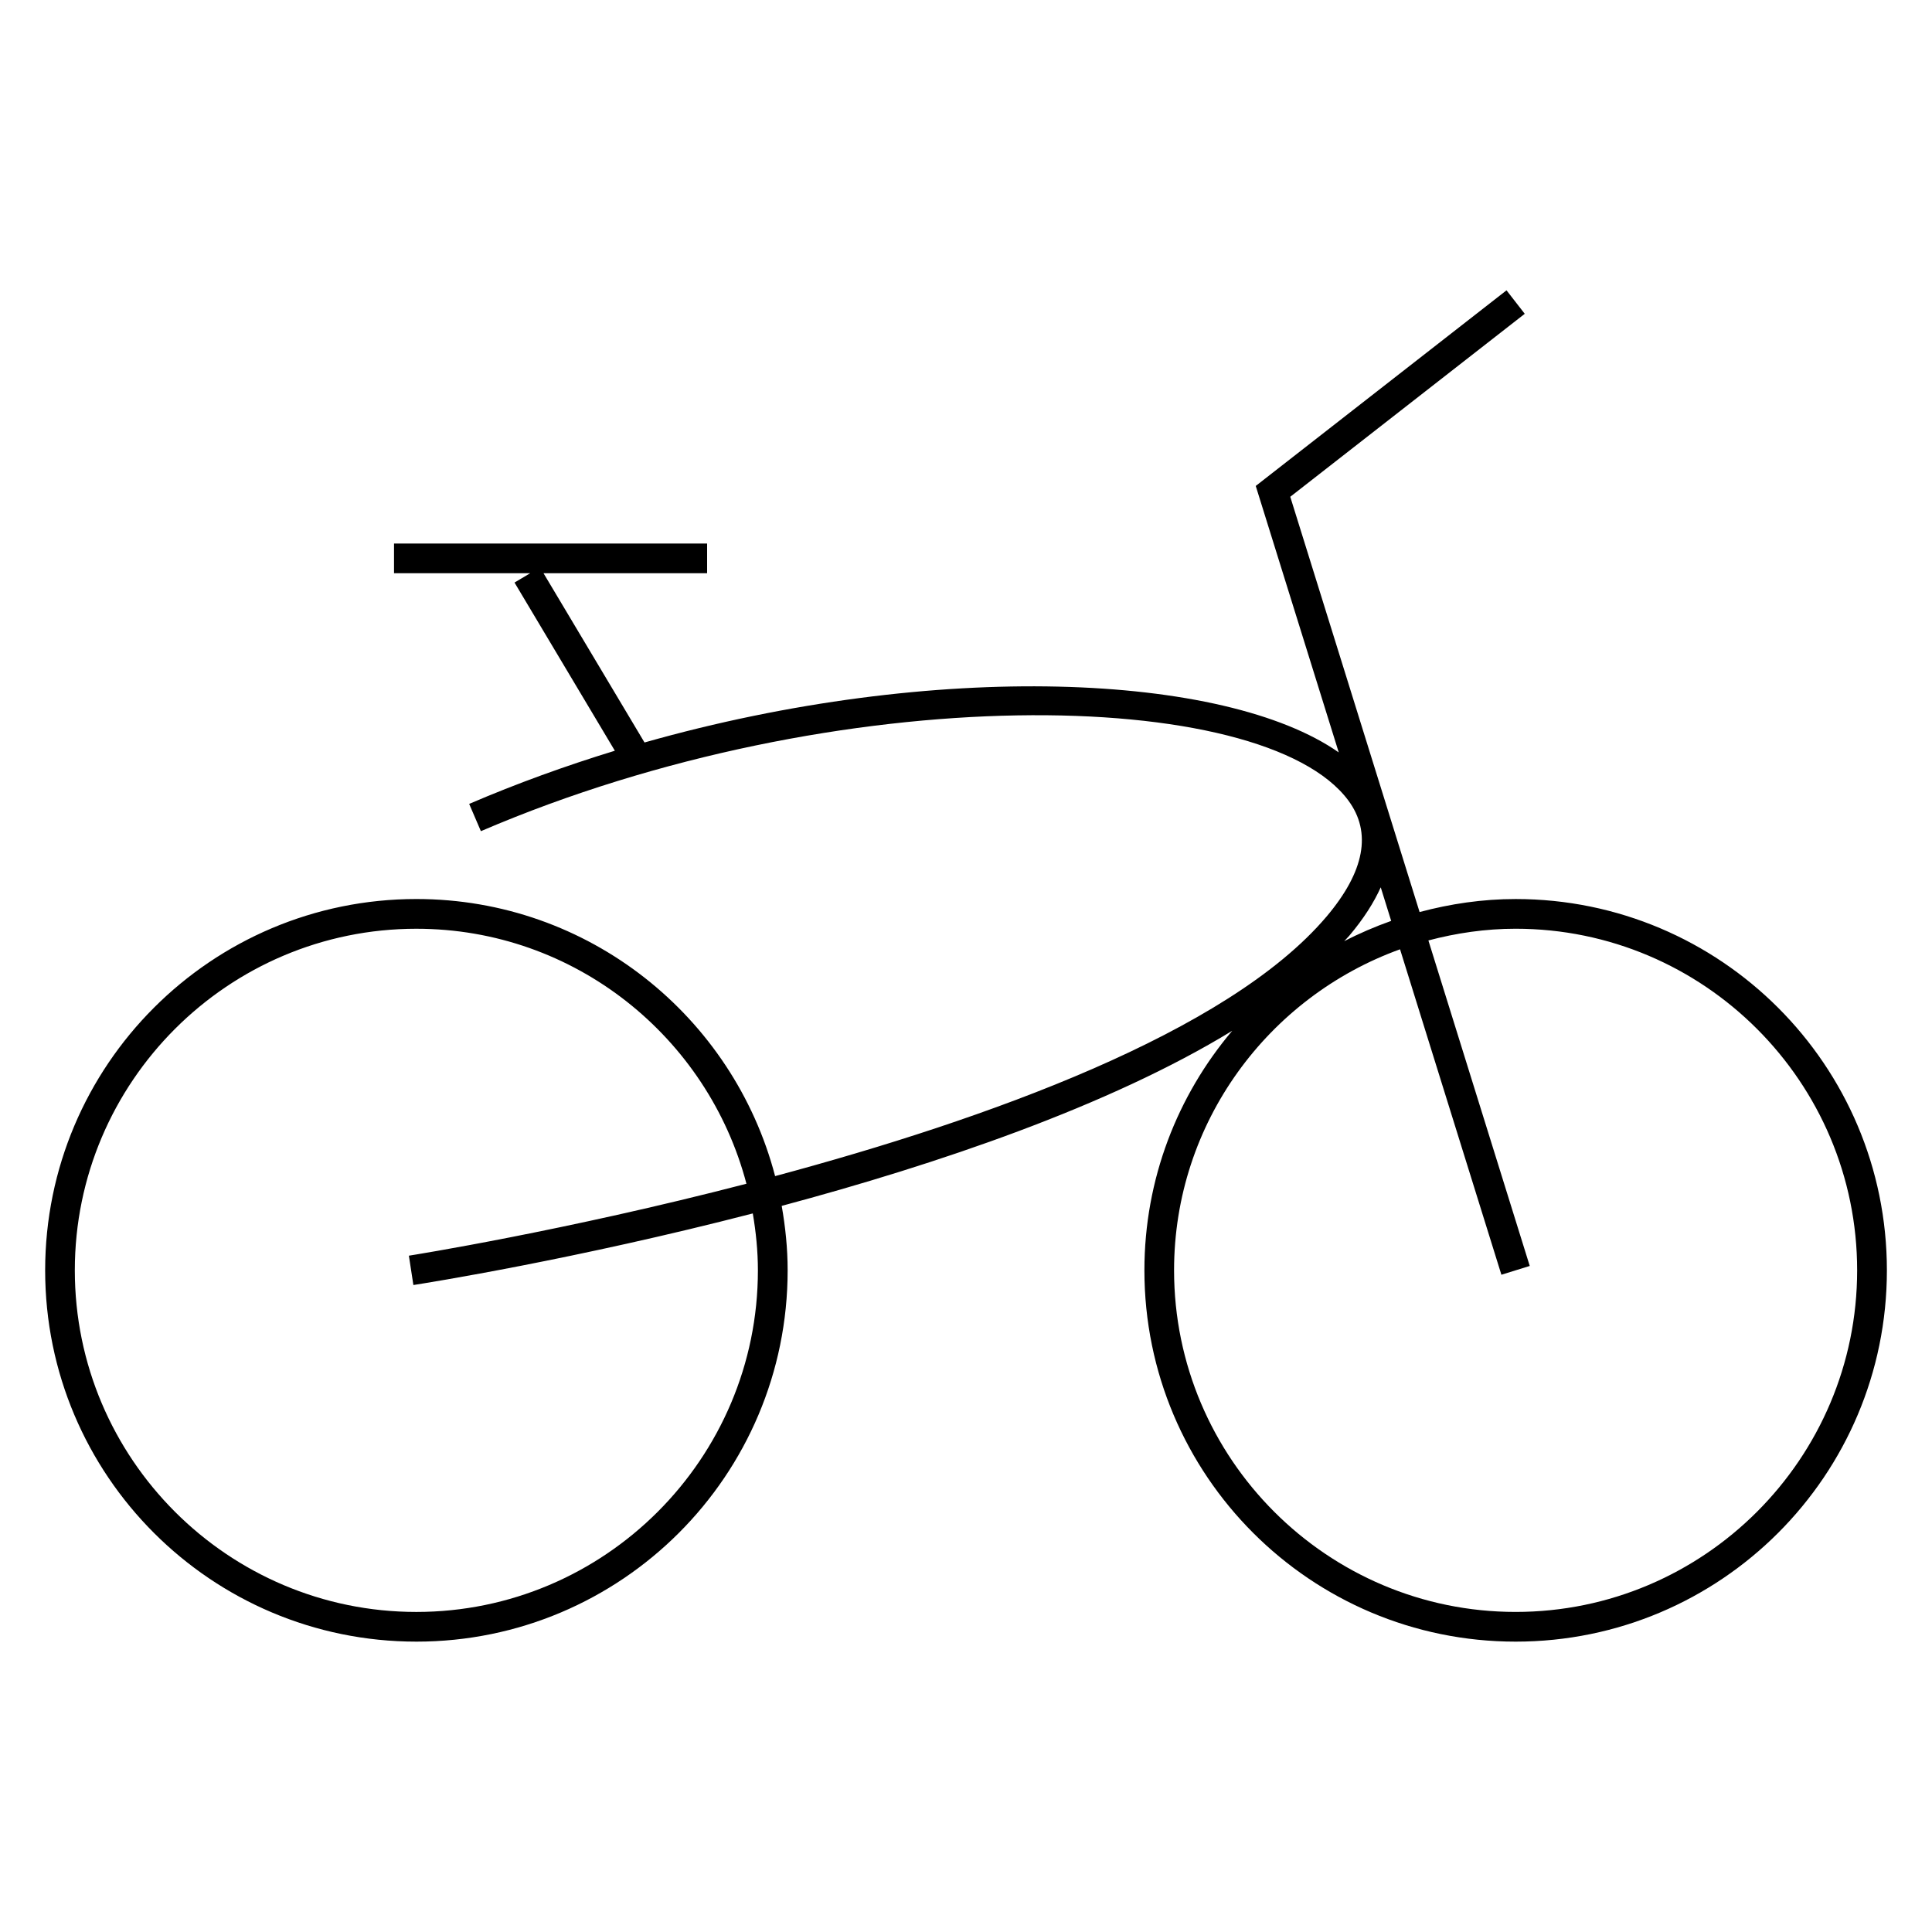
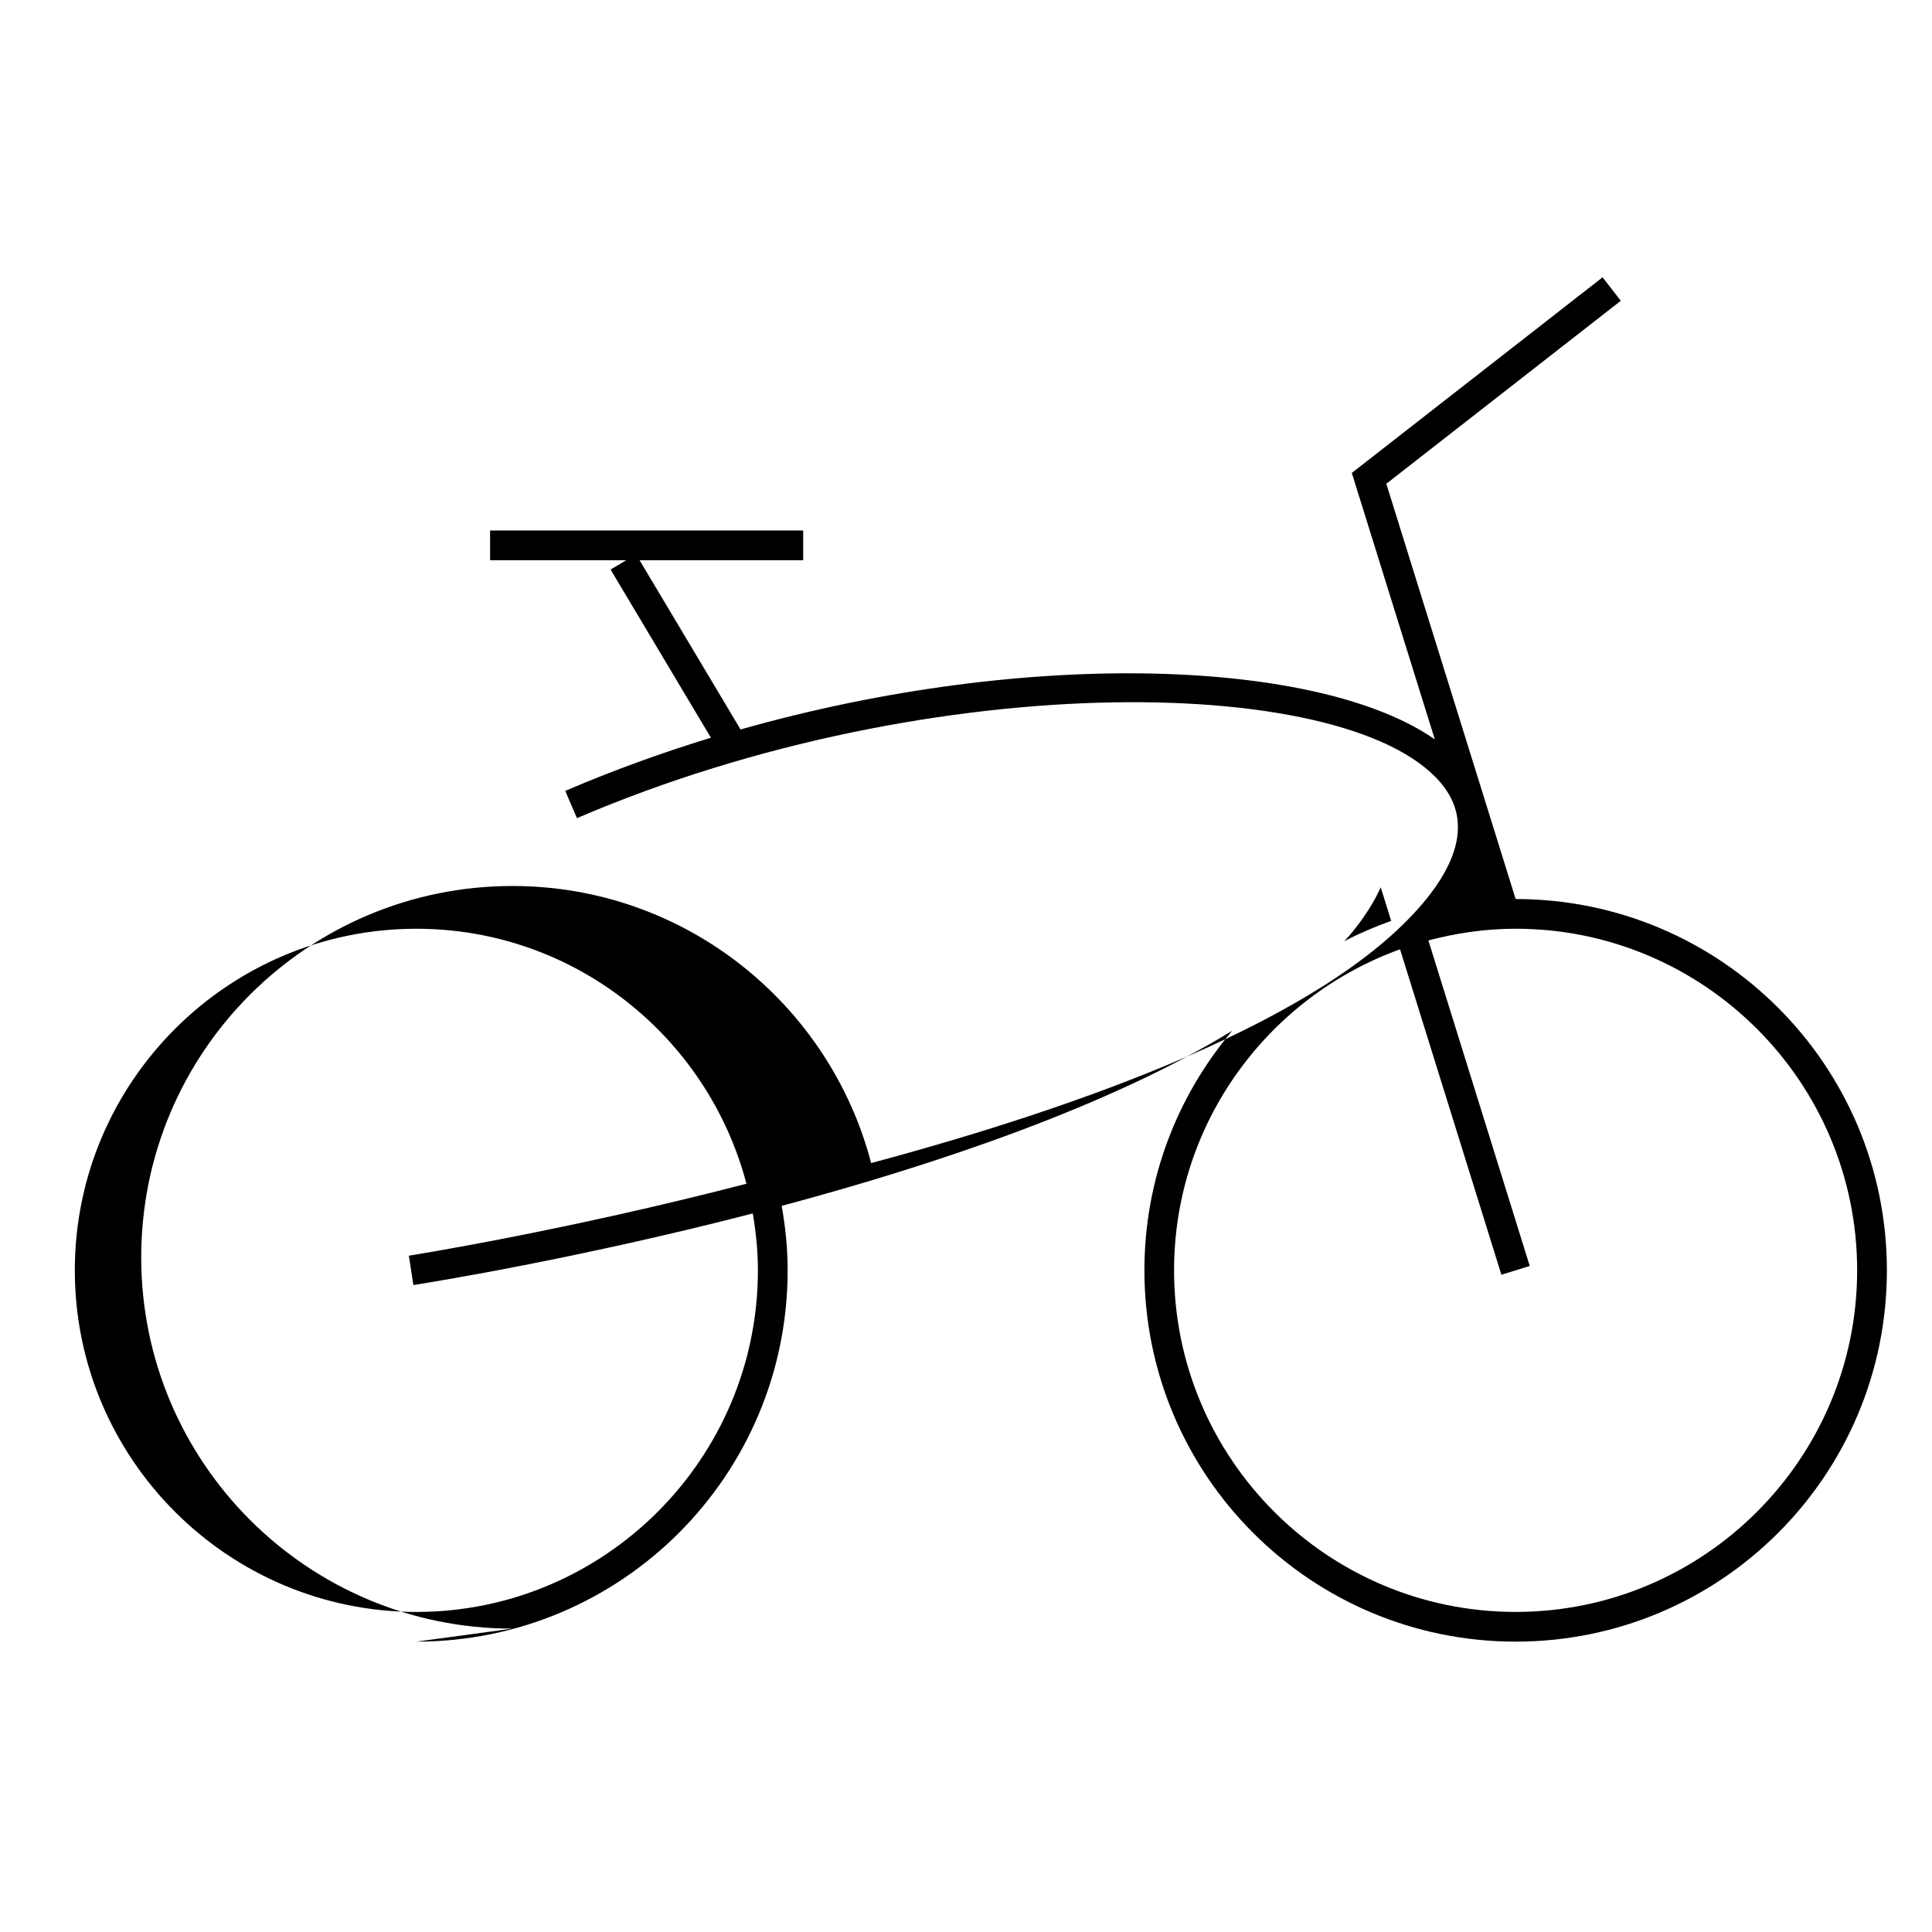
<svg xmlns="http://www.w3.org/2000/svg" fill="#000000" width="800px" height="800px" version="1.1" viewBox="144 144 512 512">
-   <path d="m254.35 579.05c54.332 0 98.383-44.051 98.383-98.398 0-5.84-0.598-11.523-1.574-17.082 41.078-11.004 86.734-26.418 119.39-46.398-14.5 17.145-23.27 39.266-23.27 63.48 0 54.348 44.051 98.398 98.383 98.398 54.332 0 98.383-44.051 98.383-98.398s-44.051-98.398-98.383-98.398c-8.816 0-17.32 1.273-25.457 3.449l-34.273-110.05 62.141-48.492-4.832-6.219-66.457 51.84 21.996 70.613c-30.211-21.113-106.84-24.496-183.98-2.629l-26.766-44.855h43.359v-7.871h-82.973v7.871h36.086l-4.156 2.473 26.59 44.57c-12.973 3.969-25.914 8.645-38.605 14.09l3.102 7.227c94.73-40.684 207.46-38.43 229.89-8.125 6.25 8.469 4.312 18.812-5.777 30.75-26.105 30.828-90.262 53.781-146.14 68.785-11.066-42.227-49.375-73.43-95.062-73.43-54.332 0-98.383 44.051-98.383 98.398 0 54.352 44.055 98.402 98.387 98.402zm247.2-187.05c3.891-4.598 6.566-8.879 8.359-12.848l2.769 8.895c-4.297 1.527-8.453 3.305-12.453 5.383 0.426-0.484 0.914-0.957 1.324-1.43zm13.477 3.574 26.859 86.246 7.512-2.332-26.859-86.262c7.398-1.953 15.113-3.102 23.113-3.102 49.91 0 90.512 40.605 90.512 90.527 0 49.926-40.605 90.527-90.512 90.527-49.91 0-90.512-40.605-90.512-90.527-0.004-39.152 25.031-72.484 59.887-85.078zm-260.67-5.445c41.973 0 77.258 28.766 87.457 67.574-48.285 12.531-88.574 18.926-89.457 19.066l1.195 7.777c3.559-0.551 42.871-6.801 89.945-18.973 0.836 4.914 1.355 9.934 1.355 15.082 0 49.91-40.605 90.527-90.512 90.527-49.91 0-90.512-40.605-90.512-90.527-0.004-49.926 40.617-90.527 90.527-90.527z" />
+   <path d="m254.35 579.05c54.332 0 98.383-44.051 98.383-98.398 0-5.84-0.598-11.523-1.574-17.082 41.078-11.004 86.734-26.418 119.39-46.398-14.5 17.145-23.27 39.266-23.27 63.48 0 54.348 44.051 98.398 98.383 98.398 54.332 0 98.383-44.051 98.383-98.398s-44.051-98.398-98.383-98.398l-34.273-110.05 62.141-48.492-4.832-6.219-66.457 51.84 21.996 70.613c-30.211-21.113-106.84-24.496-183.98-2.629l-26.766-44.855h43.359v-7.871h-82.973v7.871h36.086l-4.156 2.473 26.59 44.57c-12.973 3.969-25.914 8.645-38.605 14.09l3.102 7.227c94.73-40.684 207.46-38.43 229.89-8.125 6.25 8.469 4.312 18.812-5.777 30.75-26.105 30.828-90.262 53.781-146.14 68.785-11.066-42.227-49.375-73.43-95.062-73.43-54.332 0-98.383 44.051-98.383 98.398 0 54.352 44.055 98.402 98.387 98.402zm247.2-187.05c3.891-4.598 6.566-8.879 8.359-12.848l2.769 8.895c-4.297 1.527-8.453 3.305-12.453 5.383 0.426-0.484 0.914-0.957 1.324-1.43zm13.477 3.574 26.859 86.246 7.512-2.332-26.859-86.262c7.398-1.953 15.113-3.102 23.113-3.102 49.91 0 90.512 40.605 90.512 90.527 0 49.926-40.605 90.527-90.512 90.527-49.91 0-90.512-40.605-90.512-90.527-0.004-39.152 25.031-72.484 59.887-85.078zm-260.67-5.445c41.973 0 77.258 28.766 87.457 67.574-48.285 12.531-88.574 18.926-89.457 19.066l1.195 7.777c3.559-0.551 42.871-6.801 89.945-18.973 0.836 4.914 1.355 9.934 1.355 15.082 0 49.91-40.605 90.527-90.512 90.527-49.91 0-90.512-40.605-90.512-90.527-0.004-49.926 40.617-90.527 90.527-90.527z" />
</svg>